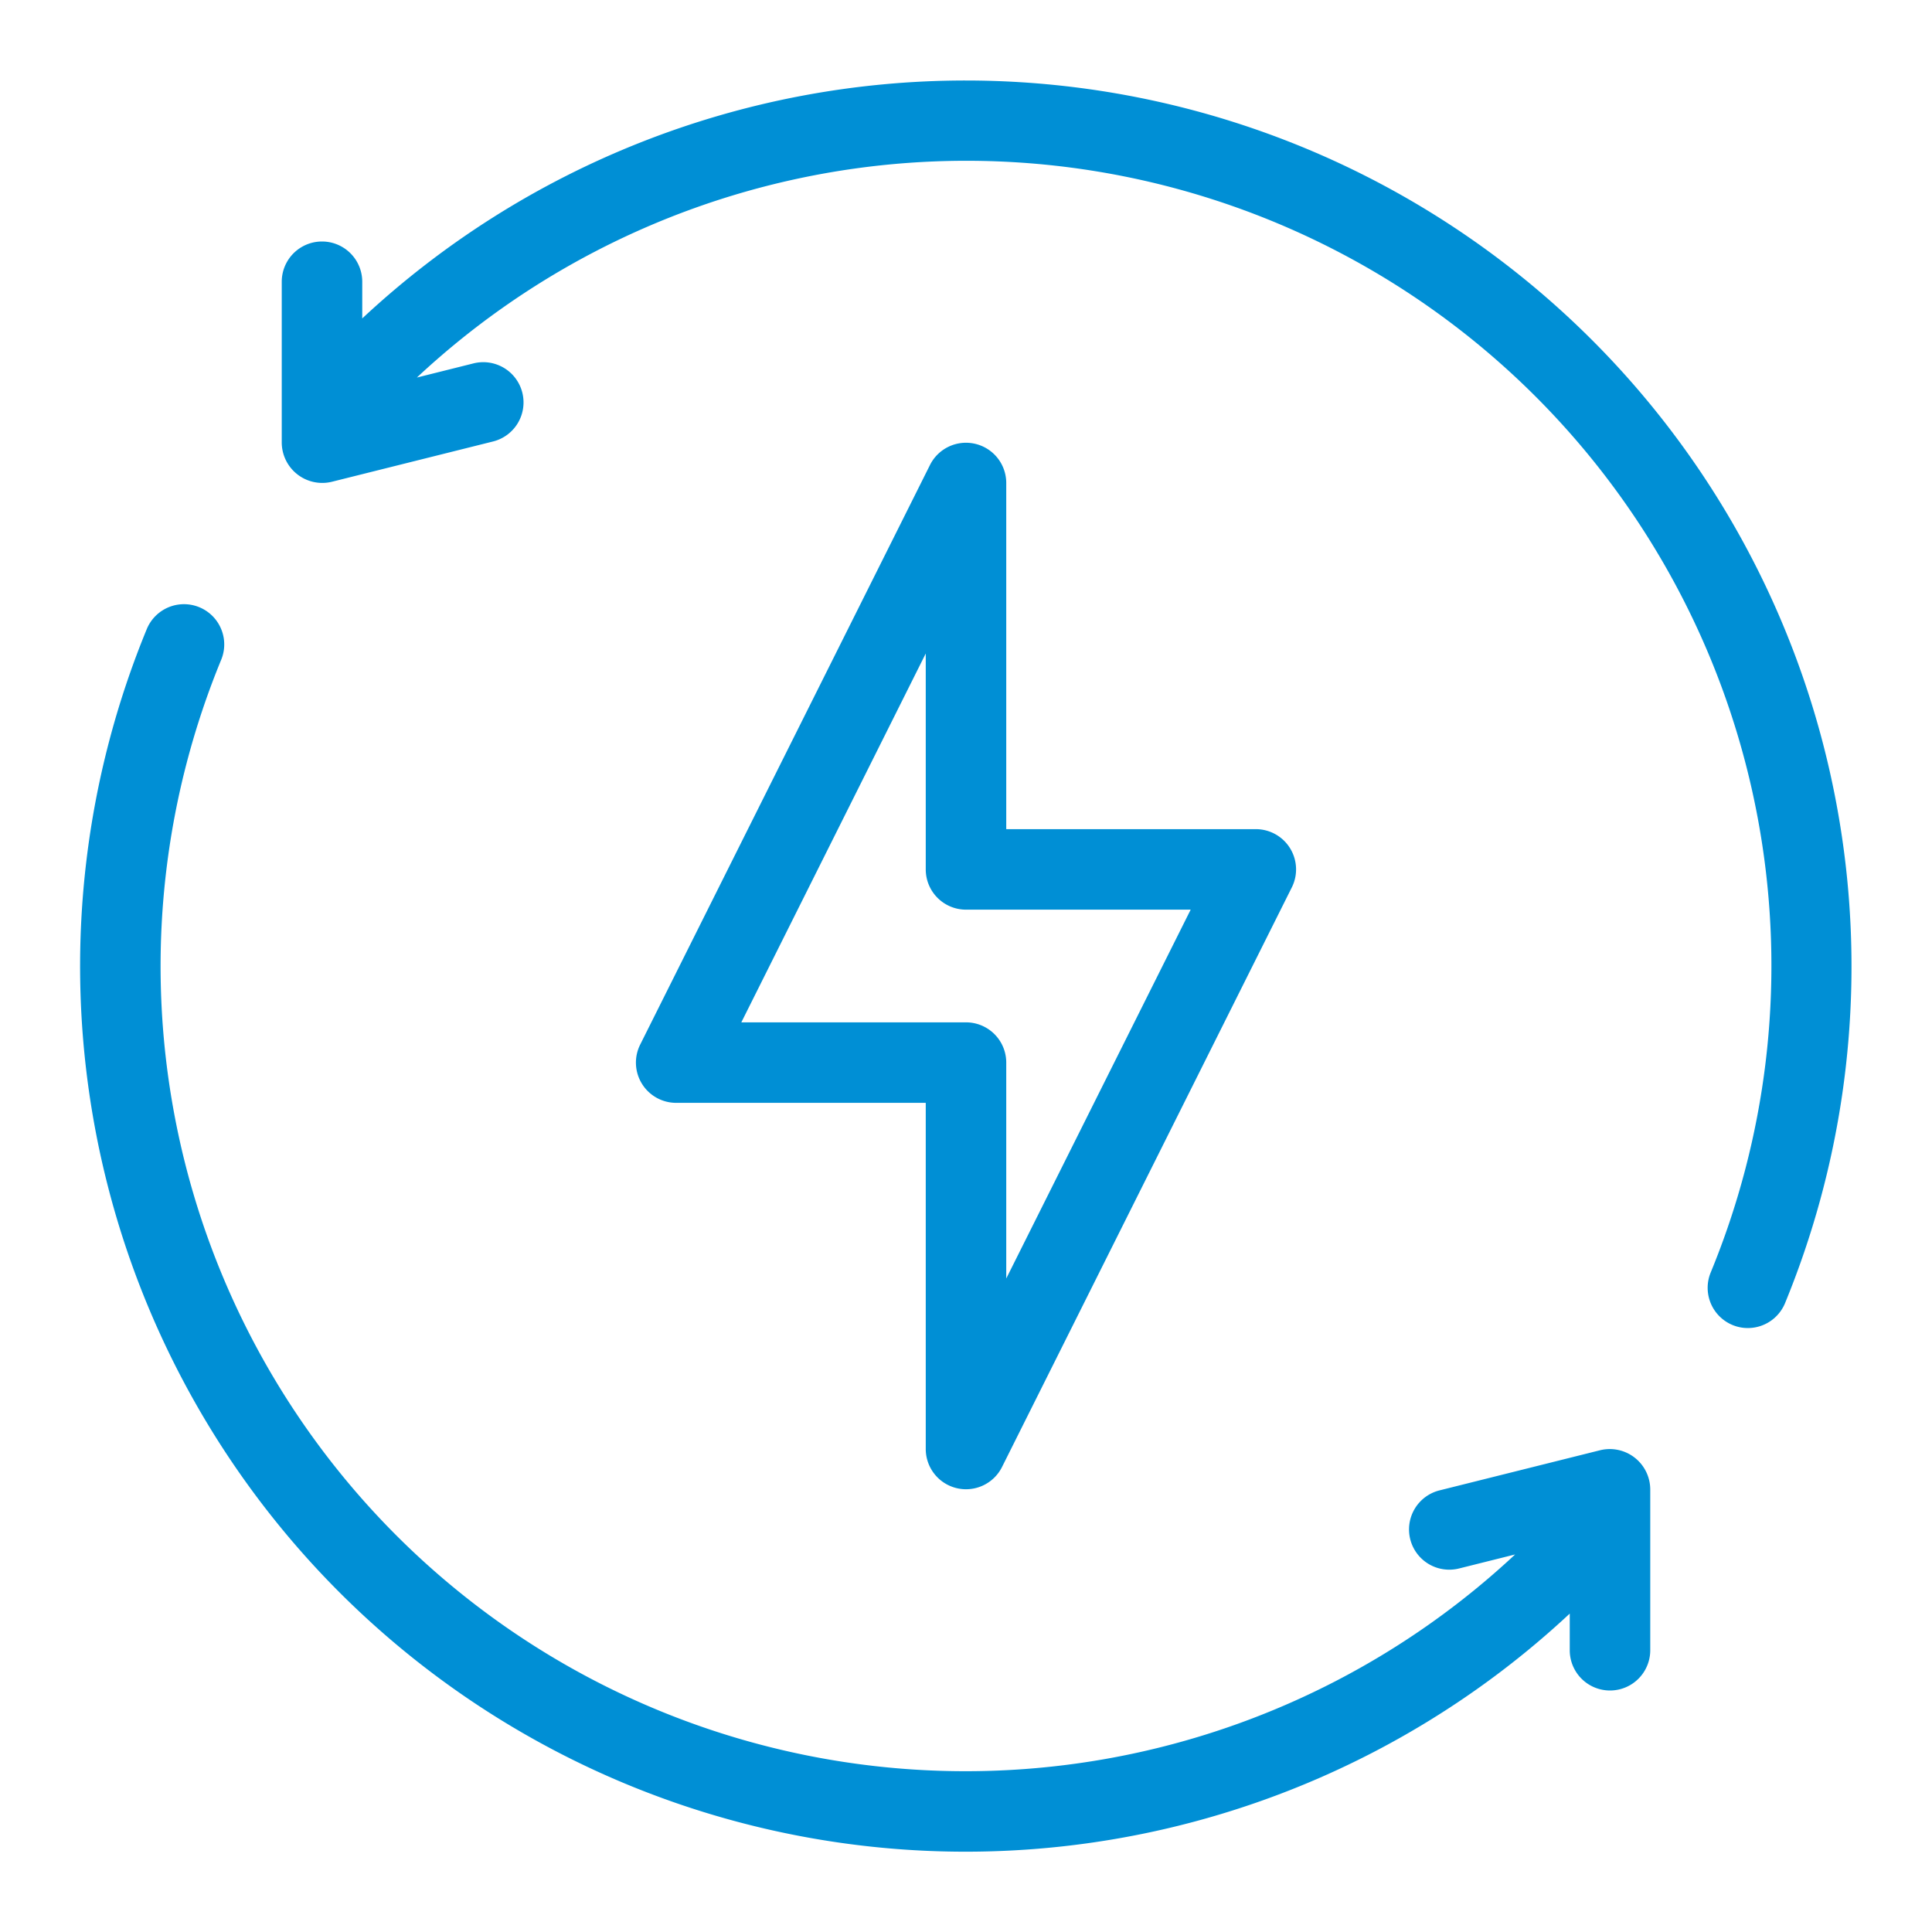
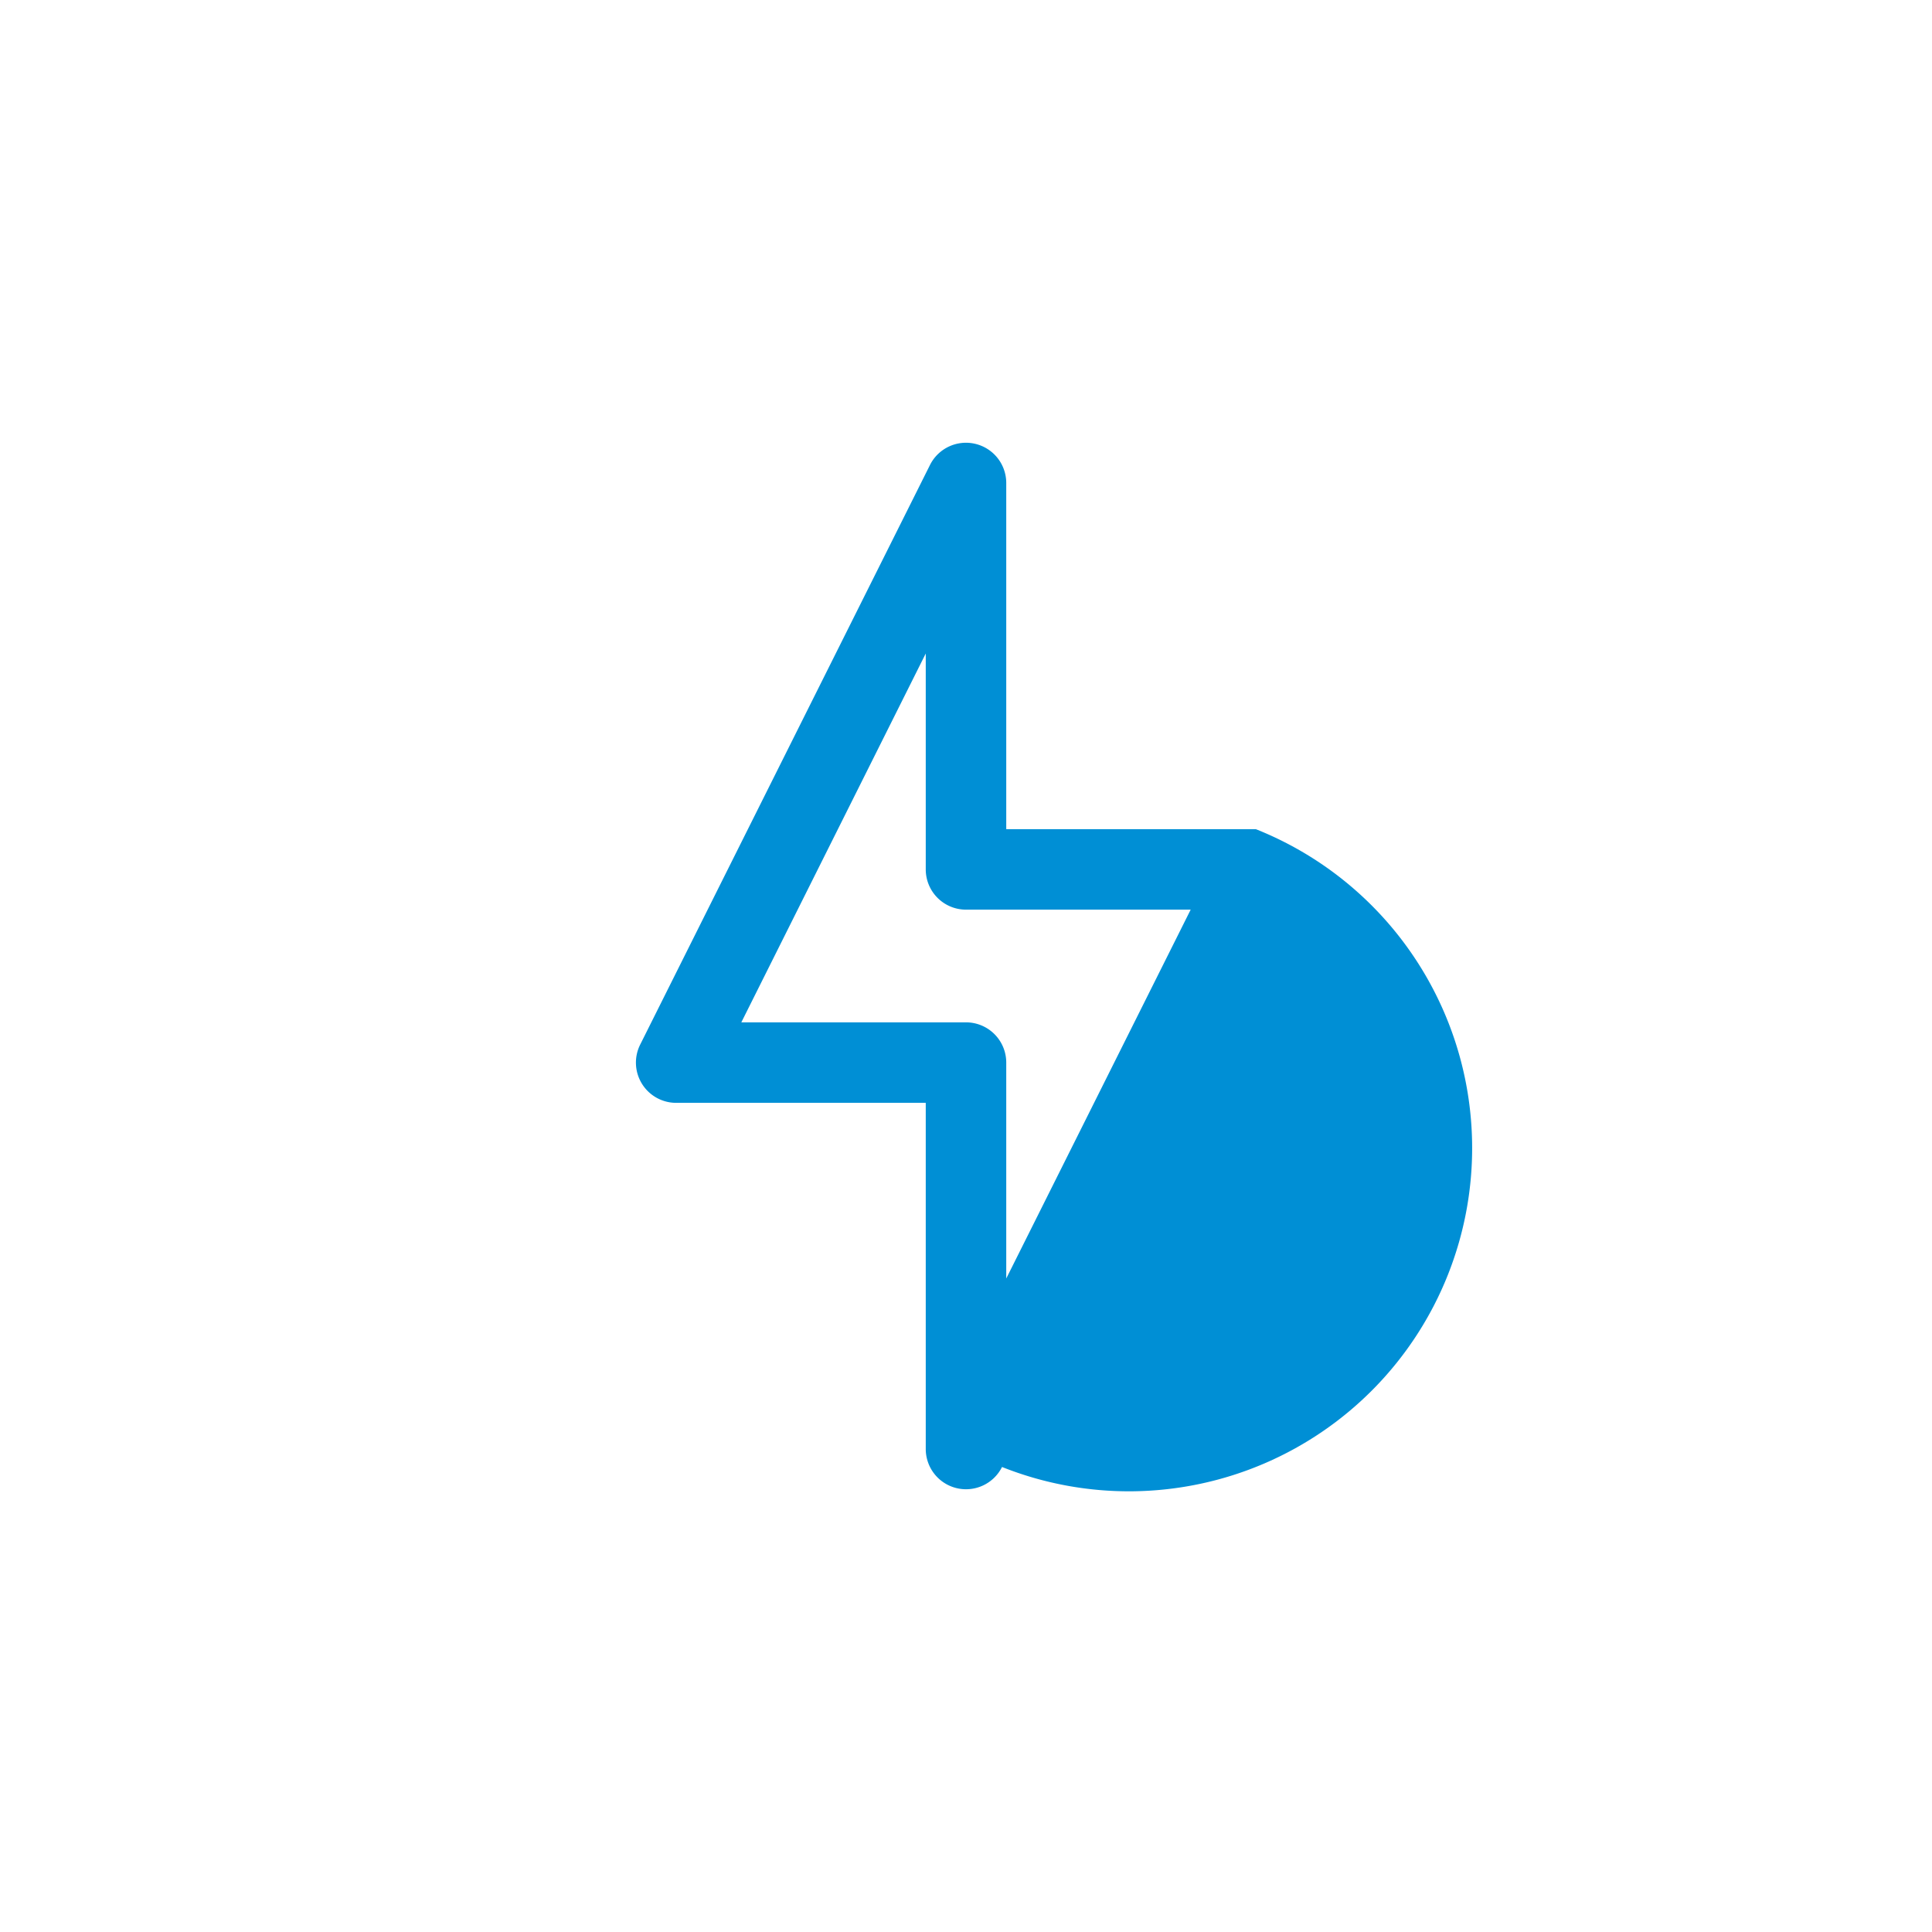
<svg xmlns="http://www.w3.org/2000/svg" version="1.1" width="512" height="512" x="0" y="0" viewBox="0 0 48 48" style="enable-background:new 0 0 512 512" xml:space="preserve" class="">
  <g>
-     <path d="M24.23 11.027a1 1 0 0 0-1.125.526l-7.2 14.4a1 1 0 0 0 .9 1.447H23V36a1 1 0 0 0 .77.973 1 1 0 0 0 1.125-.526l7.2-14.4A1 1 0 0 0 31.2 20.6H25V12a1 1 0 0 0-.77-.973ZM29.582 22.6 25 31.764V26.4a1 1 0 0 0-1-1h-5.582L23 16.236V21.6a1 1 0 0 0 1 1Z" fill="#008FD5" opacity="1" data-original="#000000" class="" />
-     <path d="M24 2A21.964 21.964 0 0 0 9 7.911V7a1 1 0 0 0-2 0v4a1.007 1.007 0 0 0 1.243.97l4-1a1 1 0 1 0-.486-1.94l-1.4.35A20 20 0 0 1 42.5 31.619a1 1 0 0 0 .543 1.3.988.988 0 0 0 .381.076 1 1 0 0 0 .925-.619A22.012 22.012 0 0 0 24 2ZM39.757 36.03l-4 1a1 1 0 0 0 .486 1.94l1.4-.35A20 20 0 0 1 5.5 16.381a1 1 0 0 0-1.849-.762A22 22 0 0 0 39 40.089V41a1 1 0 0 0 2 0v-4a1.006 1.006 0 0 0-1.243-.97Z" fill="#008FD5" opacity="1" data-original="#000000" class="" />
+     <path d="M24.23 11.027a1 1 0 0 0-1.125.526l-7.2 14.4a1 1 0 0 0 .9 1.447H23V36a1 1 0 0 0 .77.973 1 1 0 0 0 1.125-.526A1 1 0 0 0 31.2 20.6H25V12a1 1 0 0 0-.77-.973ZM29.582 22.6 25 31.764V26.4a1 1 0 0 0-1-1h-5.582L23 16.236V21.6a1 1 0 0 0 1 1Z" fill="#008FD5" opacity="1" data-original="#000000" class="" />
  </g>
</svg>